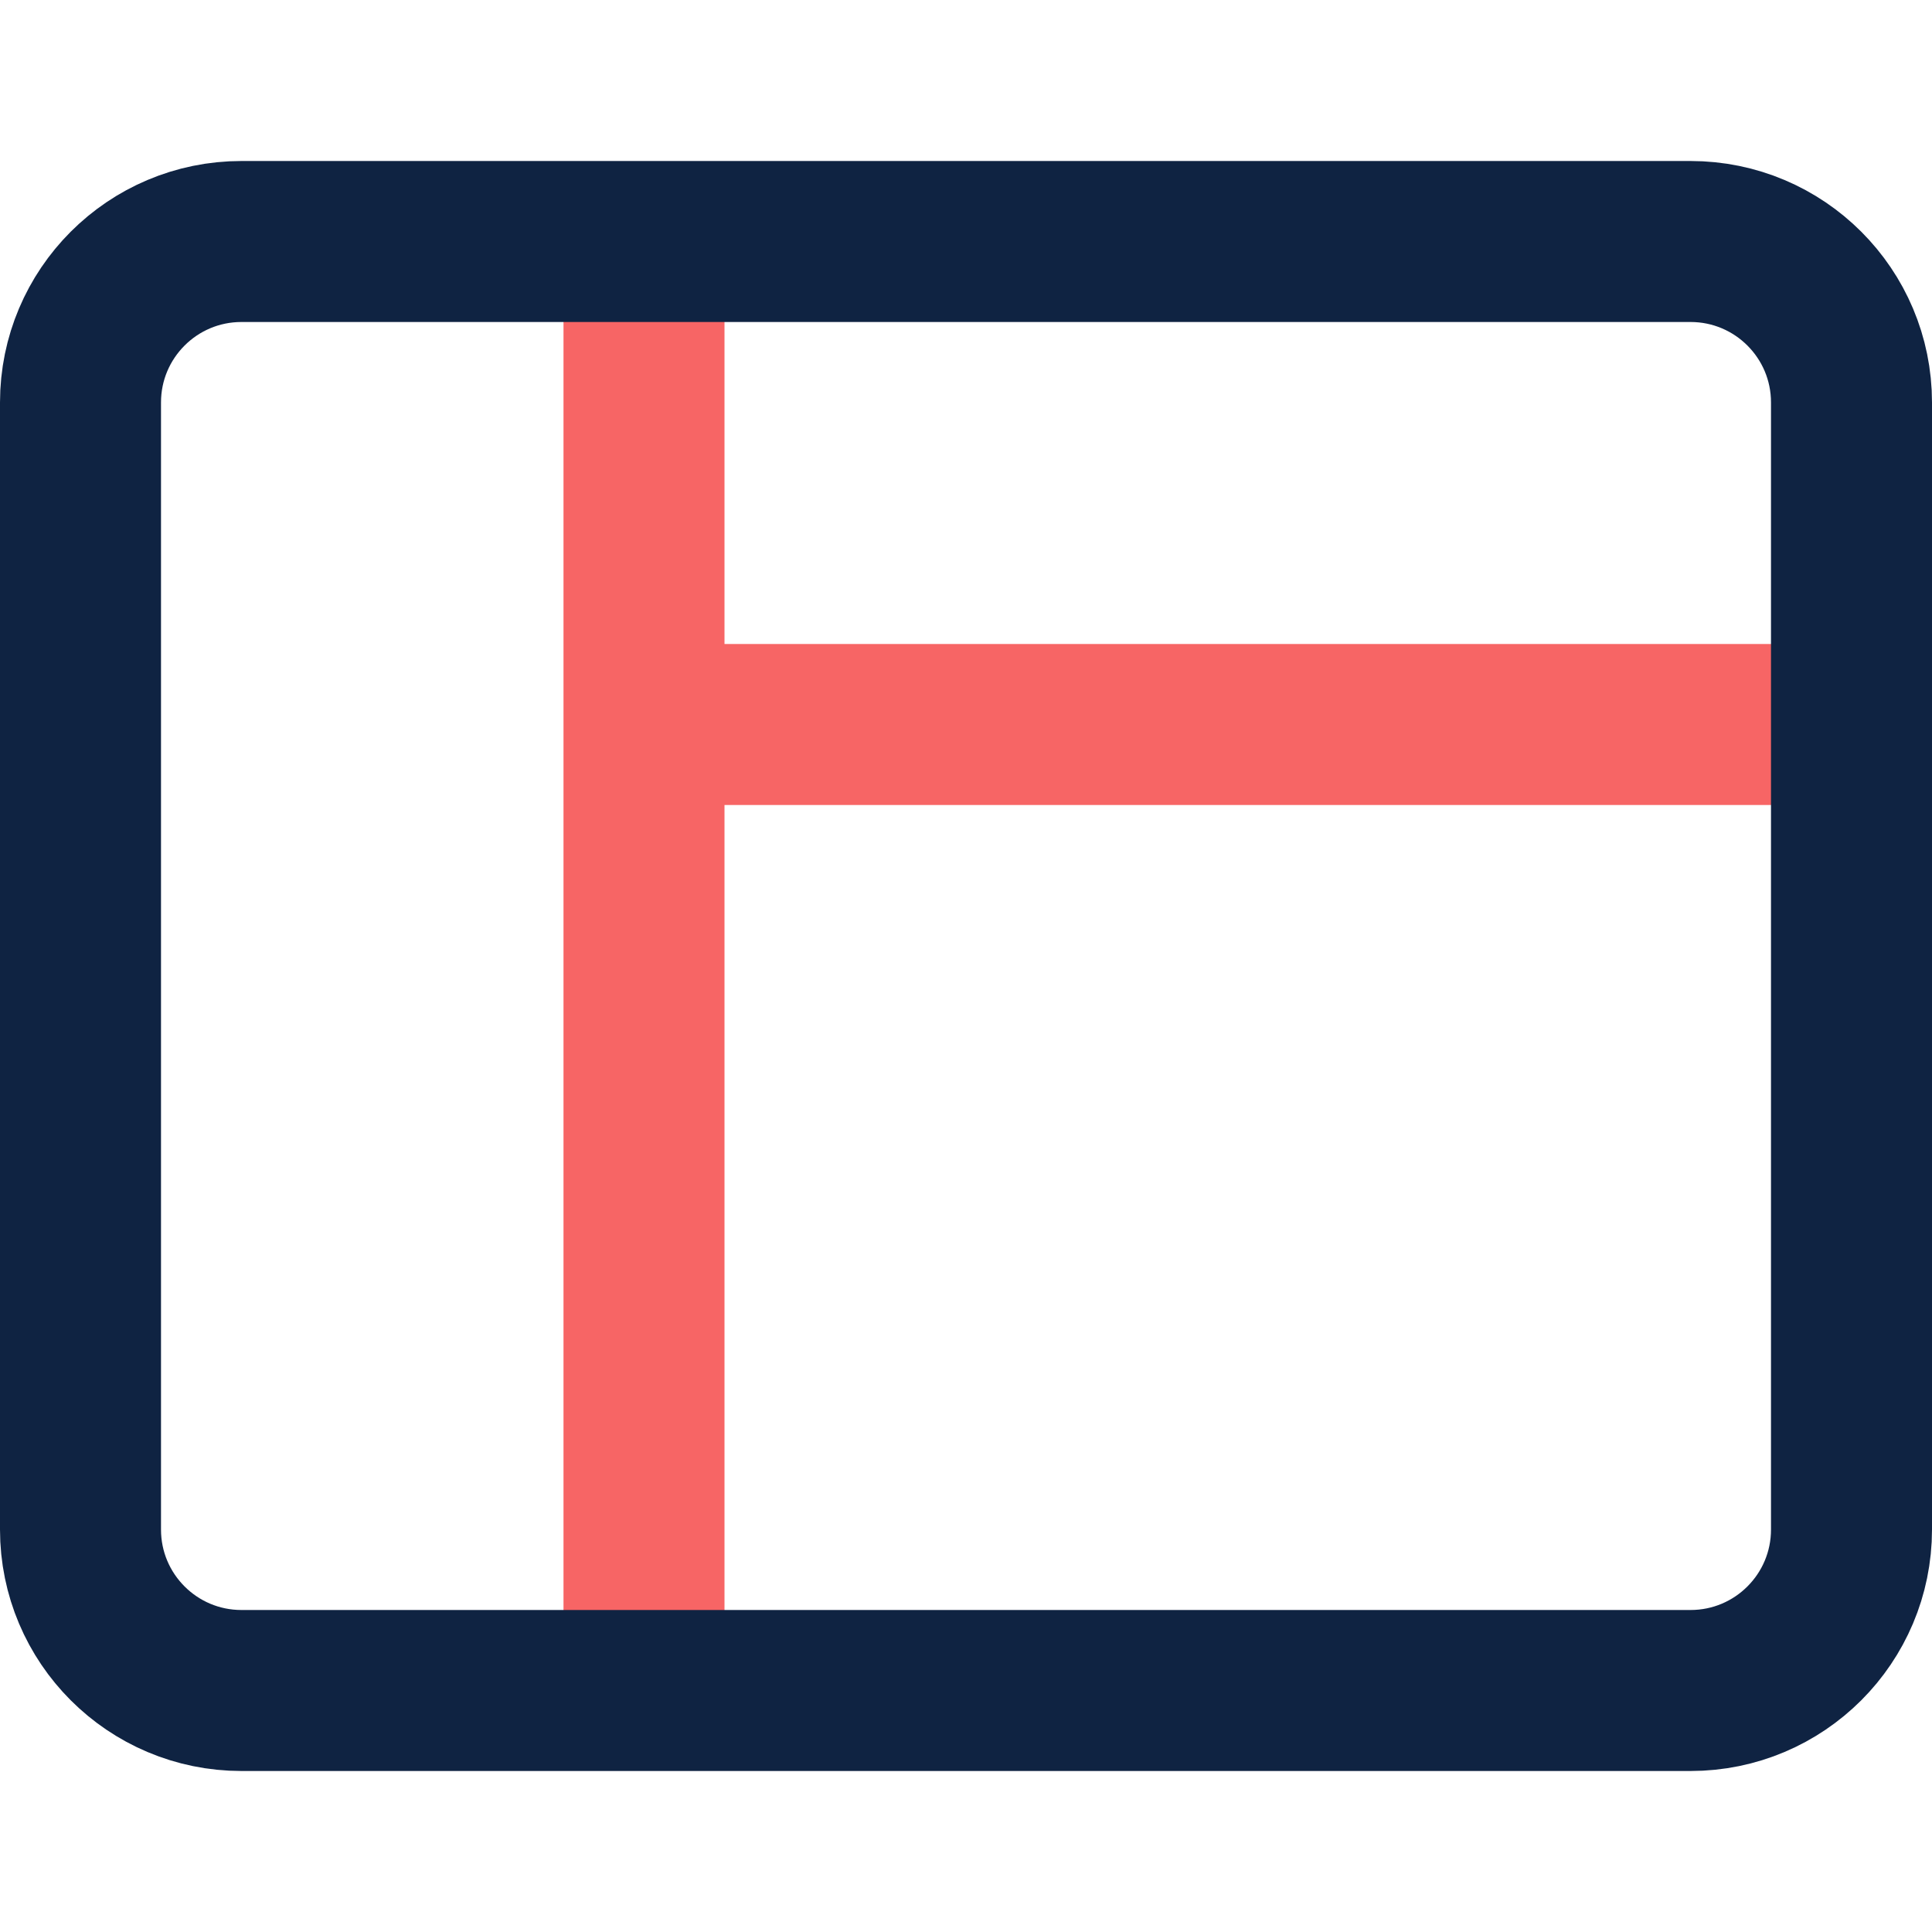
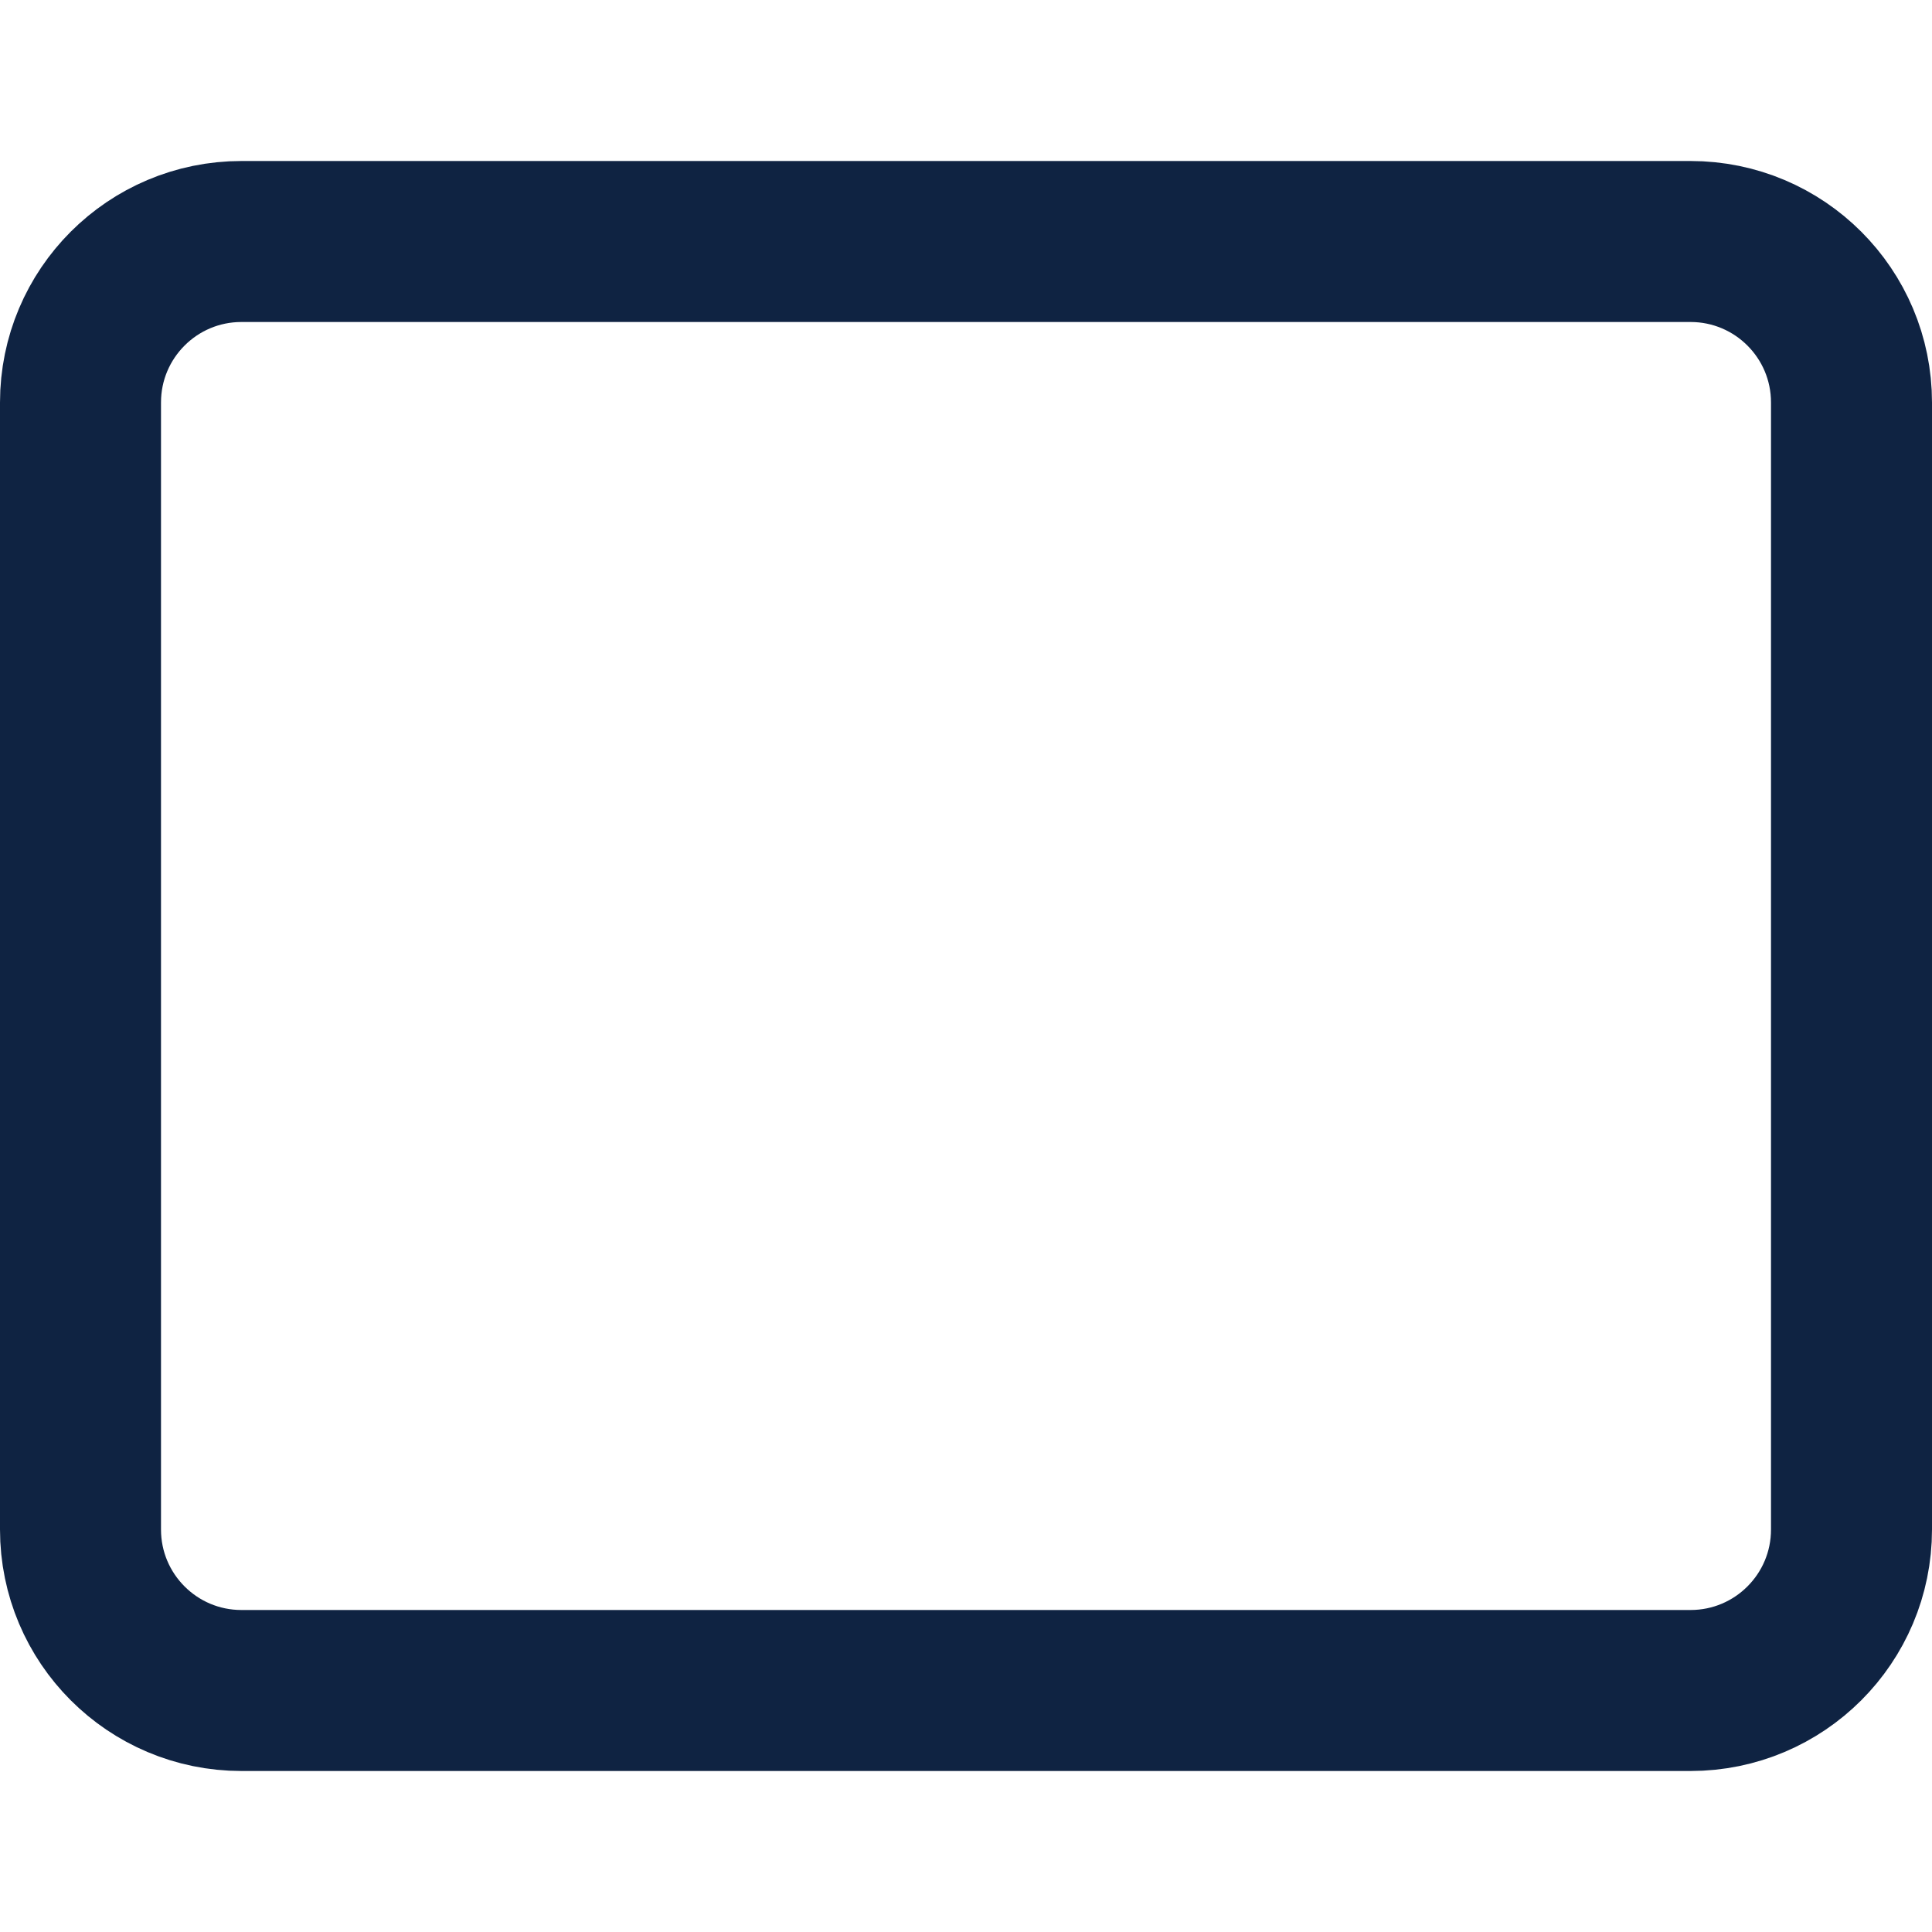
<svg xmlns="http://www.w3.org/2000/svg" width="24" height="24" viewBox="0 0 24 24" fill="none">
  <rect width="24" height="24" fill="white" />
-   <path d="M8 3V9M8 21V9M8 9H23" stroke="#F76565" stroke-width="2" stroke-linejoin="round" />
  <path d="M1 5C1 3.895 1.895 3 3 3H8H21C22.105 3 23 3.895 23 5V9V19C23 20.105 22.105 21 21 21H8H3C1.895 21 1 20.105 1 19V5Z" stroke="#0F2342" stroke-width="2" stroke-linejoin="round" />
</svg>